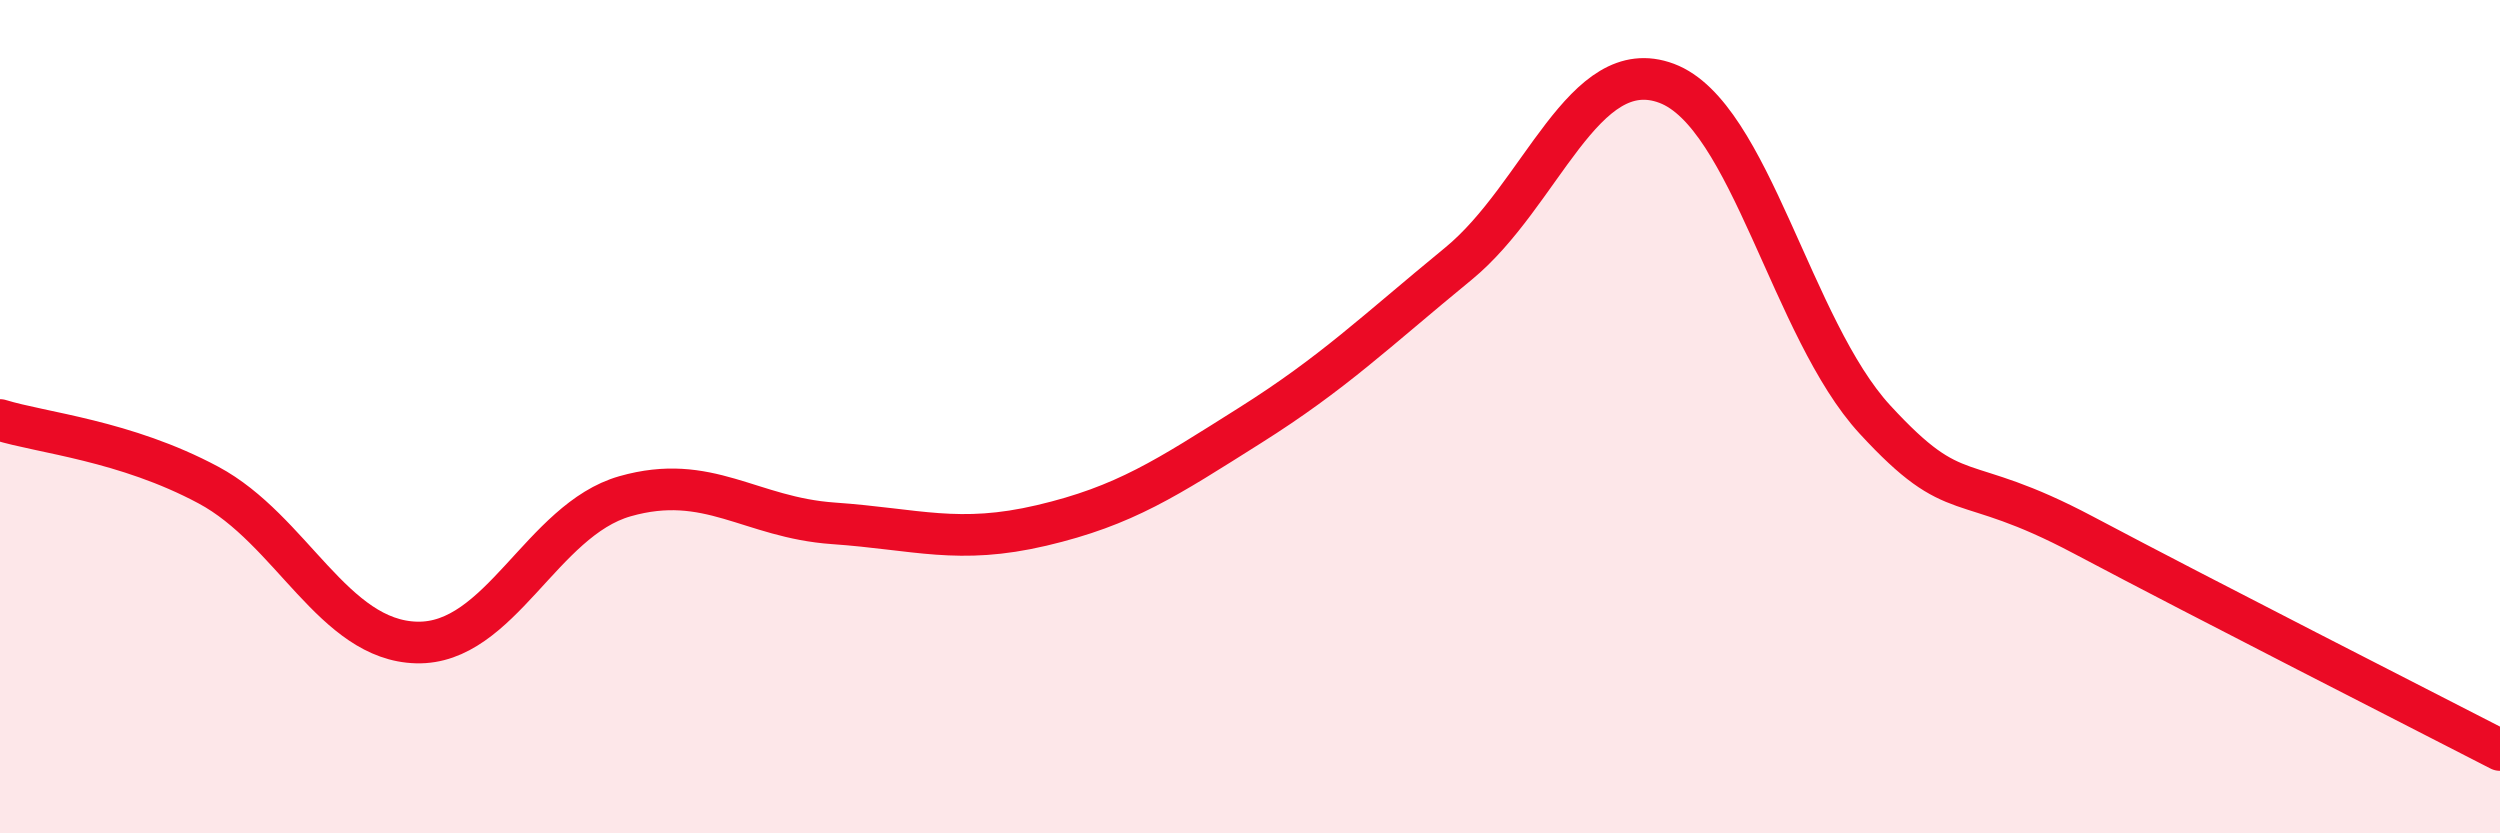
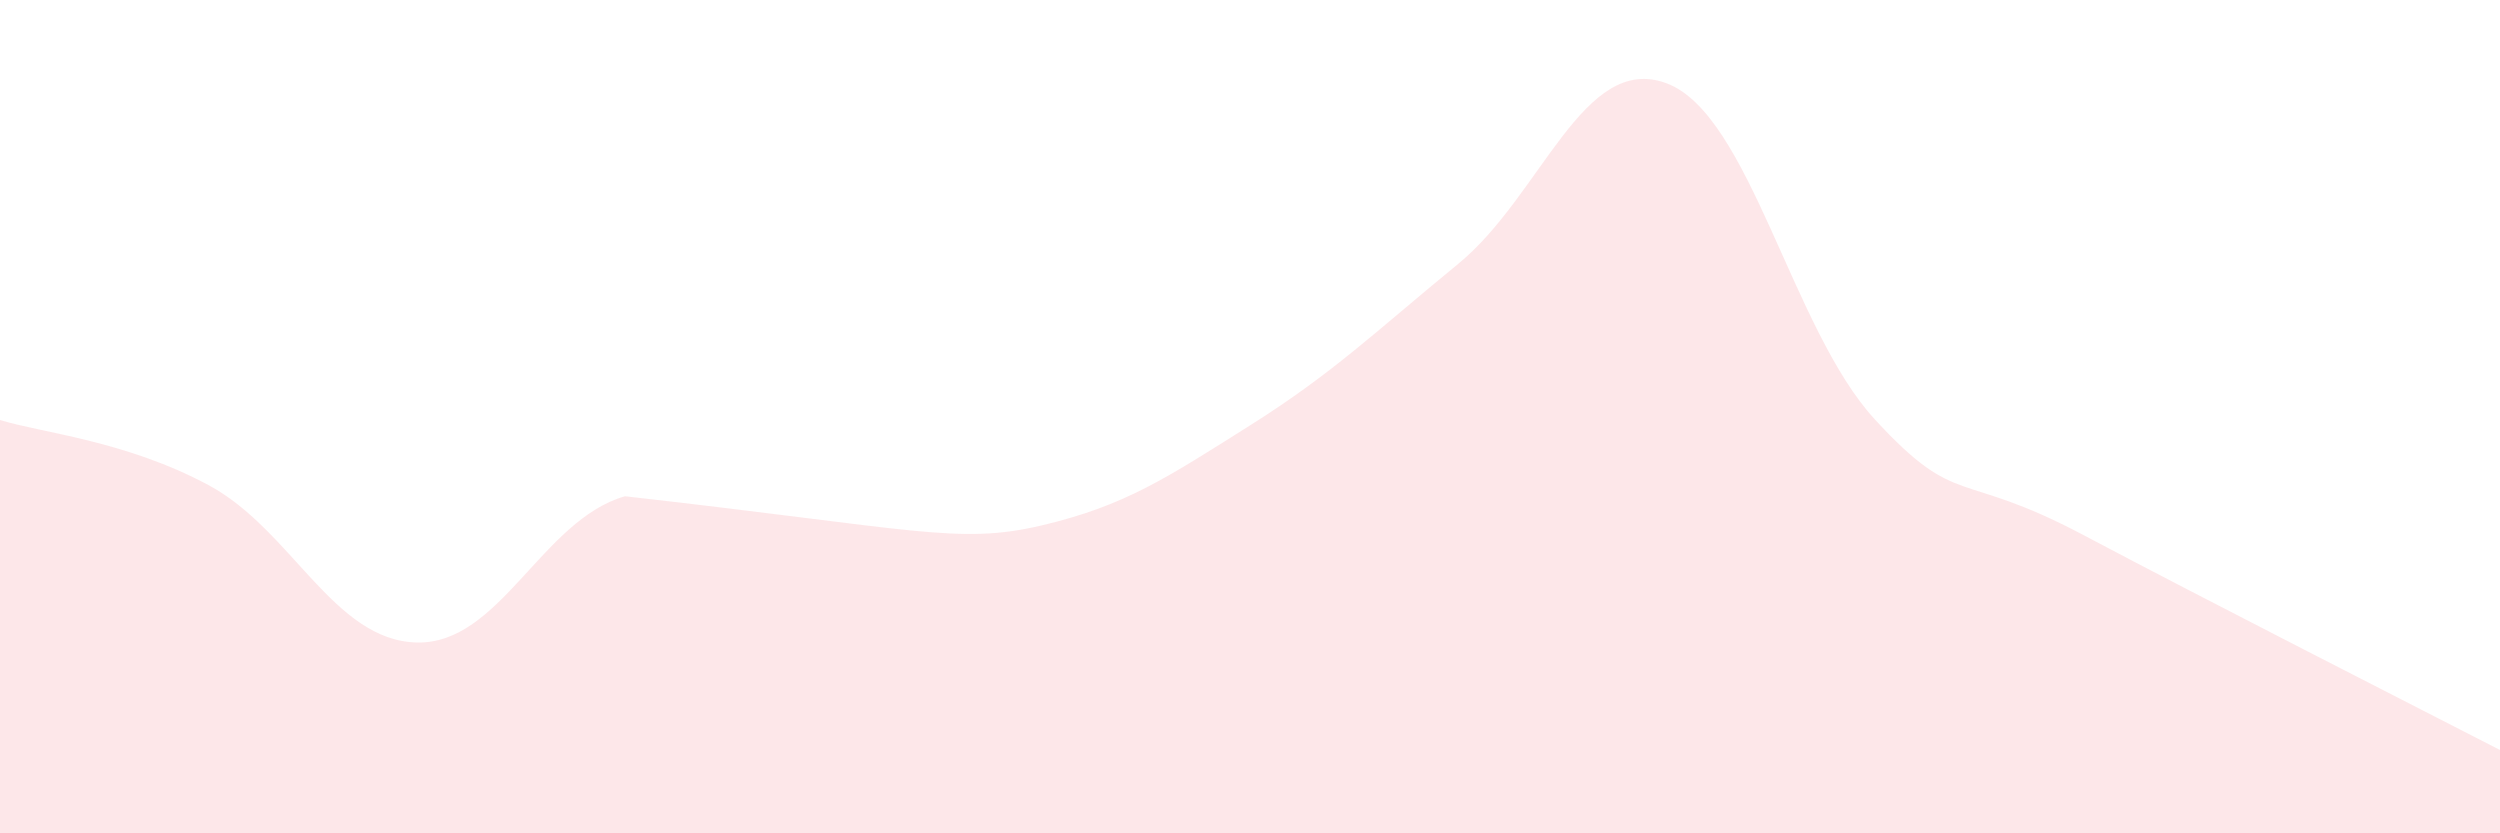
<svg xmlns="http://www.w3.org/2000/svg" width="60" height="20" viewBox="0 0 60 20">
-   <path d="M 0,10.08 C 1,10.39 3,10.57 5,11.64 C 7,12.71 8,15.37 10,15.42 C 12,15.47 13,12.48 15,11.91 C 17,11.34 18,12.42 20,12.56 C 22,12.7 23,13.08 25,12.61 C 27,12.14 28,11.47 30,10.21 C 32,8.95 33,7.97 35,6.33 C 37,4.69 38,1.25 40,2 C 42,2.75 43,7.9 45,10.07 C 47,12.24 47,11.25 50,12.84 C 53,14.43 58,16.97 60,18L60 20L0 20Z" fill="#EB0A25" opacity="0.1" stroke-linecap="round" stroke-linejoin="round" />
-   <path d="M 0,10.08 C 1,10.39 3,10.57 5,11.64 C 7,12.71 8,15.37 10,15.42 C 12,15.47 13,12.48 15,11.91 C 17,11.34 18,12.42 20,12.56 C 22,12.7 23,13.08 25,12.61 C 27,12.14 28,11.47 30,10.21 C 32,8.95 33,7.97 35,6.33 C 37,4.69 38,1.25 40,2 C 42,2.75 43,7.9 45,10.07 C 47,12.24 47,11.25 50,12.84 C 53,14.43 58,16.97 60,18" stroke="#EB0A25" stroke-width="1" fill="none" stroke-linecap="round" stroke-linejoin="round" />
+   <path d="M 0,10.08 C 1,10.39 3,10.57 5,11.64 C 7,12.71 8,15.37 10,15.42 C 12,15.47 13,12.48 15,11.91 C 22,12.7 23,13.08 25,12.61 C 27,12.14 28,11.47 30,10.21 C 32,8.95 33,7.97 35,6.33 C 37,4.69 38,1.25 40,2 C 42,2.75 43,7.9 45,10.07 C 47,12.24 47,11.25 50,12.84 C 53,14.43 58,16.97 60,18L60 20L0 20Z" fill="#EB0A25" opacity="0.1" stroke-linecap="round" stroke-linejoin="round" />
</svg>